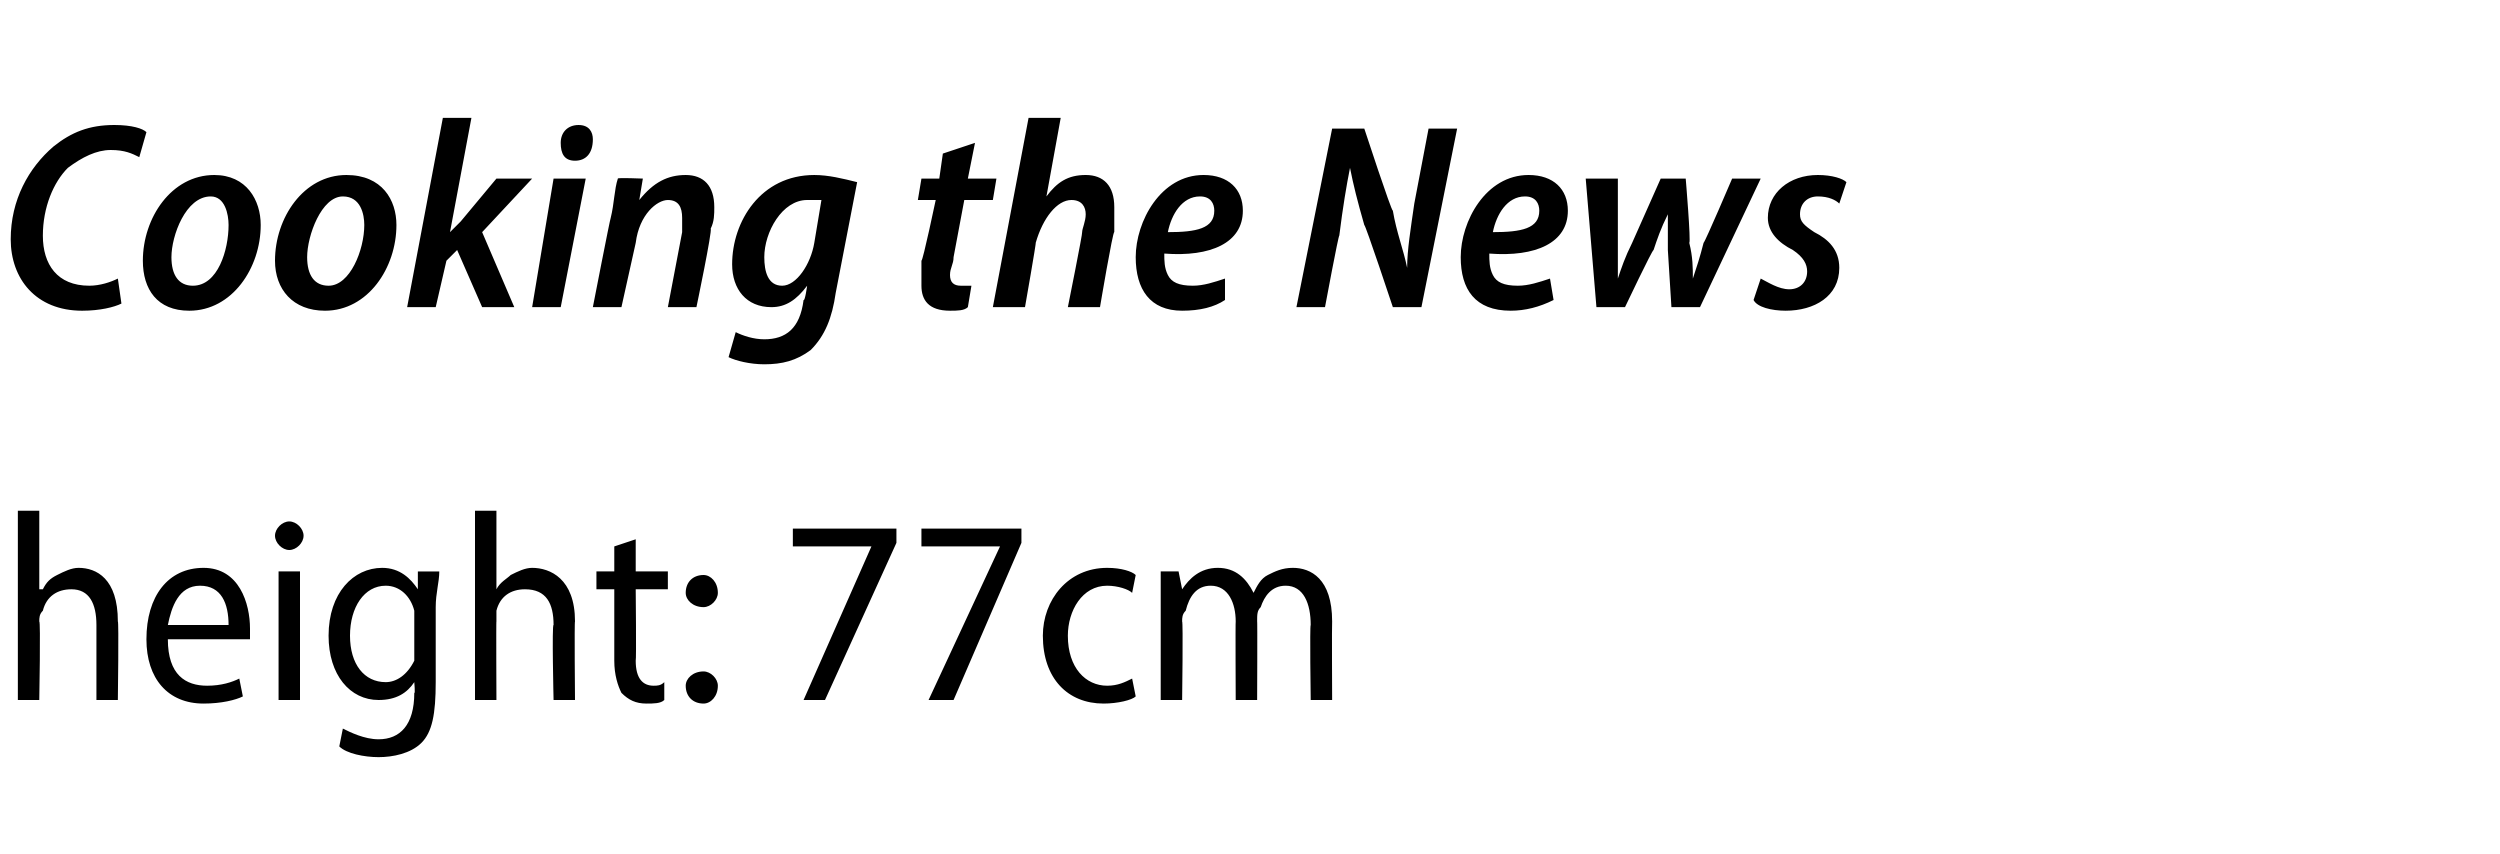
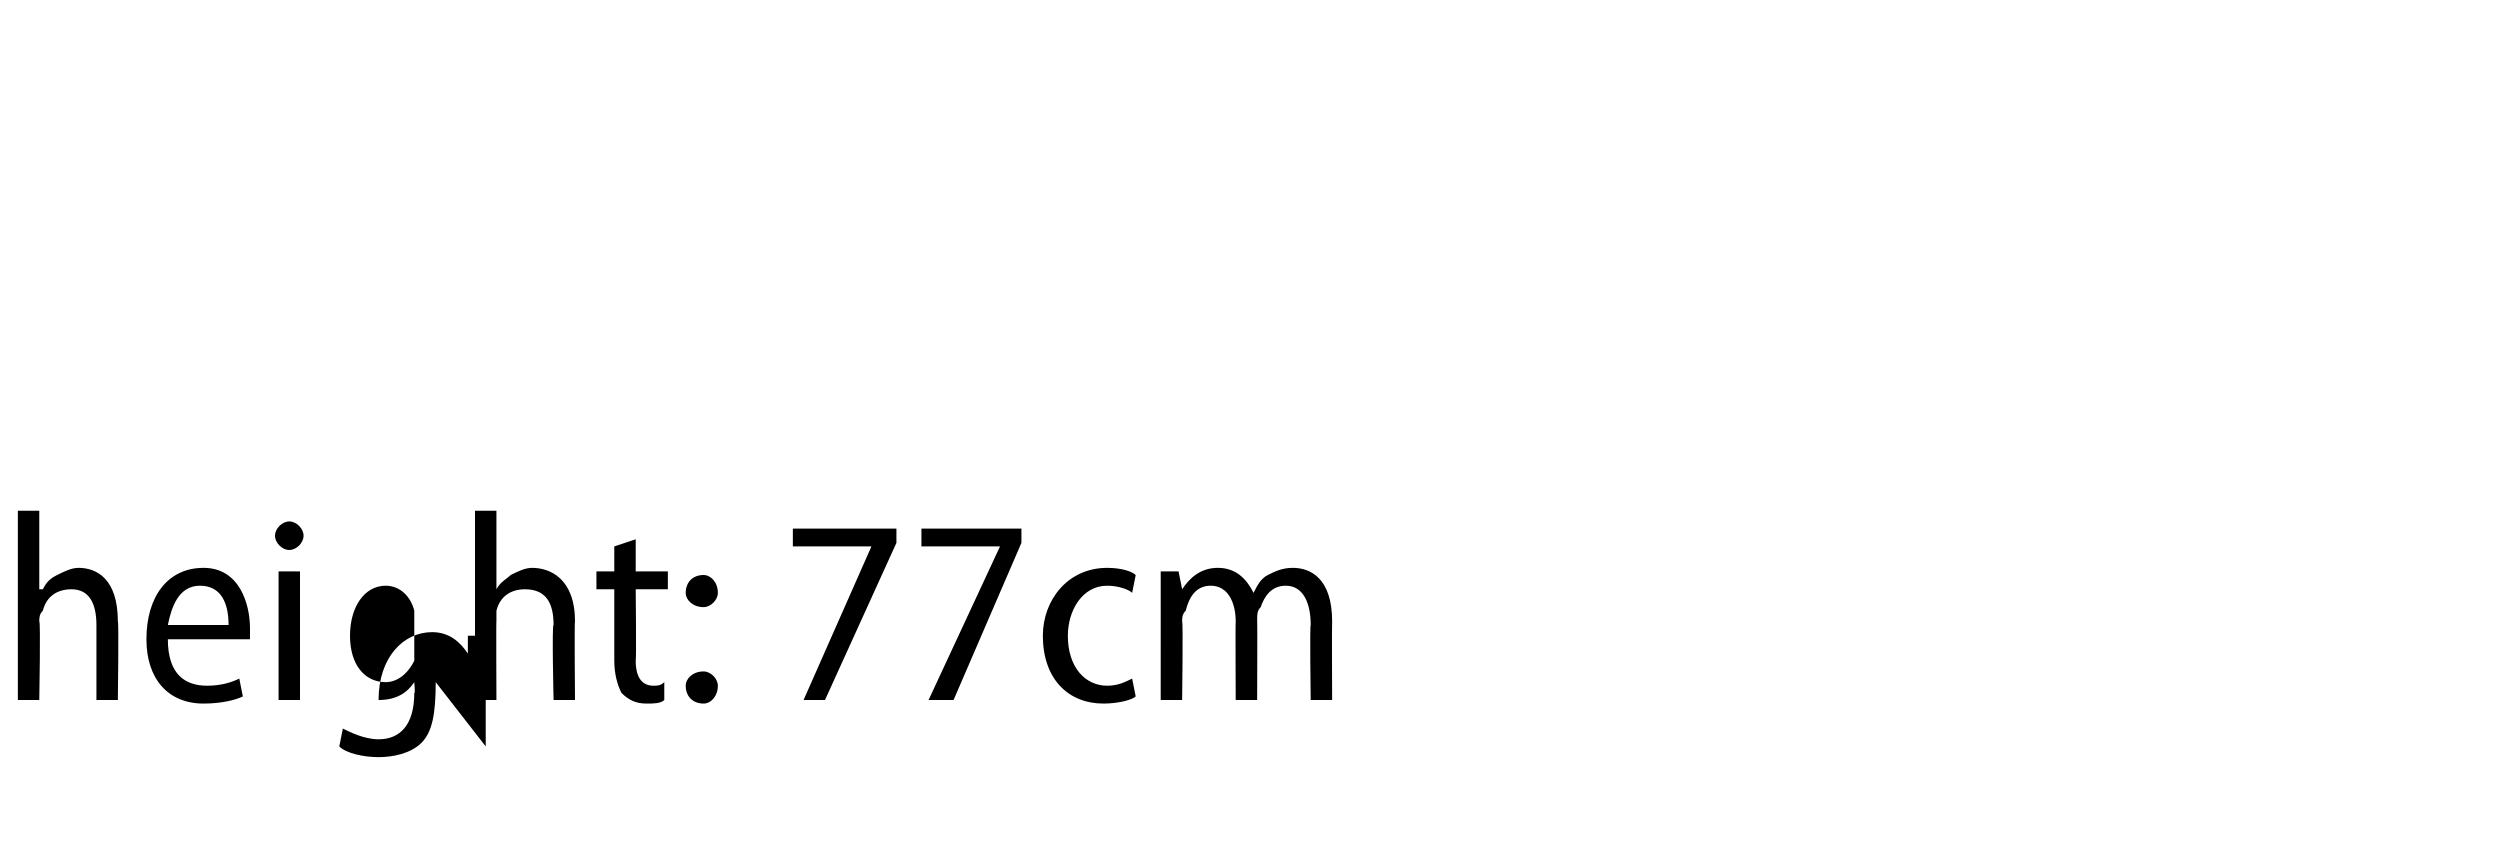
<svg xmlns="http://www.w3.org/2000/svg" version="1.1" width="70px" height="23.9px" viewBox="0 -3 70 23.9" style="top:-3px">
  <desc>Cooking the News height: 77cm</desc>
  <defs />
  <g id="Polygon147898">
-     <path d="m.5 11.3h.6v2.2h.1c.1-.2.2-.3.4-.4c.2-.1.4-.2.6-.2c.5 0 1.1.3 1.1 1.5c.03-.01 0 2.2 0 2.2h-.6v-2.1c0-.6-.2-1-.7-1c-.4 0-.7.2-.8.6c-.1.1-.1.2-.1.3c.04-.02 0 2.2 0 2.2h-.6v-5.3zm4.2 3.6c0 1 .5 1.3 1.1 1.3c.4 0 .7-.1.9-.2l.1.5c-.2.1-.6.2-1.1.2c-1 0-1.6-.7-1.6-1.8c0-1.2.6-2 1.6-2c1 0 1.3 1 1.3 1.7v.3H4.7zm1.7-.4c0-.6-.2-1.1-.8-1.1c-.6 0-.8.6-.9 1.1h1.7zm1.4 2.1V13h.6v3.6h-.6zm.7-4.6c0 .2-.2.4-.4.4c-.2 0-.4-.2-.4-.4c0-.2.2-.4.4-.4c.2 0 .4.2.4.4zm3.7 4.1c0 .9-.1 1.4-.4 1.7c-.3.3-.8.4-1.2.4c-.4 0-.9-.1-1.1-.3l.1-.5c.2.1.6.3 1 .3c.6 0 1-.4 1-1.3c.03.04 0-.3 0-.3c0 0 .01-.04 0 0c-.2.3-.5.5-1 .5c-.8 0-1.4-.7-1.4-1.8c0-1.2.7-1.9 1.5-1.9c.5 0 .8.3 1 .6c-.02 0 0 0 0 0v-.5h.6c0 .3-.1.6-.1 1v2.1zm-.6-1.7v-.3c-.1-.4-.4-.7-.8-.7c-.6 0-1 .6-1 1.4c0 .8.4 1.3 1 1.3c.3 0 .6-.2.8-.6v-1.1zm1.7-3.1h.6v2.2s0 .01 0 0c.1-.2.3-.3.4-.4c.2-.1.4-.2.6-.2c.5 0 1.2.3 1.2 1.5c-.02-.01 0 2.2 0 2.2h-.6s-.05-2.14 0-2.1c0-.6-.2-1-.8-1c-.4 0-.7.2-.8.6v.3c-.01-.02 0 2.2 0 2.2h-.6v-5.3zm4.5.8v.9h.9v.5h-.9s.02 1.99 0 2c0 .5.2.7.5.7c.1 0 .2 0 .3-.1v.5c-.1.1-.3.1-.5.1c-.3 0-.5-.1-.7-.3c-.1-.2-.2-.5-.2-.9v-2h-.5v-.5h.5v-.7l.6-.2zm1.9 1.9c-.3 0-.5-.2-.5-.4c0-.3.2-.5.5-.5c.2 0 .4.2.4.5c0 .2-.2.4-.4.4zm0 2.7c-.3 0-.5-.2-.5-.5c0-.2.2-.4.5-.4c.2 0 .4.2.4.4c0 .3-.2.5-.4.5zm5.4-4.9v.4l-2 4.4h-.6l1.9-4.3h-2.2v-.5h2.9zm3.5 0v.4l-1.9 4.4h-.7l2-4.3h-2.2v-.5h2.8zm3.2 4.7c-.1.1-.5.2-.9.2c-1 0-1.7-.7-1.7-1.9c0-1 .7-1.9 1.8-1.9c.4 0 .7.1.8.2l-.1.5c-.1-.1-.4-.2-.7-.2c-.7 0-1.1.7-1.1 1.4c0 .9.5 1.4 1.1 1.4c.3 0 .5-.1.7-.2l.1.5zm.7-2.5v-1h.5l.1.5s-.02.04 0 0c.2-.3.5-.6 1-.6c.5 0 .8.3 1 .7c.1-.2.2-.4.4-.5c.2-.1.4-.2.7-.2c.5 0 1.1.3 1.1 1.5c-.01 0 0 2.2 0 2.2h-.6s-.03-2.09 0-2.1c0-.6-.2-1.1-.7-1.1c-.4 0-.6.3-.7.6c-.1.1-.1.2-.1.4c.01-.05 0 2.2 0 2.2h-.6s-.01-2.21 0-2.2c0-.5-.2-1-.7-1c-.4 0-.6.3-.7.7c-.1.1-.1.2-.1.3c.03 0 0 2.2 0 2.2h-.6V14z" stroke="none" fill="#000" />
+     <path d="m.5 11.3h.6v2.2h.1c.1-.2.2-.3.4-.4c.2-.1.4-.2.6-.2c.5 0 1.1.3 1.1 1.5c.03-.01 0 2.2 0 2.2h-.6v-2.1c0-.6-.2-1-.7-1c-.4 0-.7.2-.8.6c-.1.1-.1.2-.1.3c.04-.02 0 2.2 0 2.2h-.6v-5.3zm4.2 3.6c0 1 .5 1.3 1.1 1.3c.4 0 .7-.1.9-.2l.1.5c-.2.1-.6.2-1.1.2c-1 0-1.6-.7-1.6-1.8c0-1.2.6-2 1.6-2c1 0 1.3 1 1.3 1.7v.3H4.7zm1.7-.4c0-.6-.2-1.1-.8-1.1c-.6 0-.8.6-.9 1.1h1.7zm1.4 2.1V13h.6v3.6h-.6zm.7-4.6c0 .2-.2.4-.4.4c-.2 0-.4-.2-.4-.4c0-.2.2-.4.4-.4c.2 0 .4.2.4.4zm3.7 4.1c0 .9-.1 1.4-.4 1.7c-.3.3-.8.4-1.2.4c-.4 0-.9-.1-1.1-.3l.1-.5c.2.1.6.3 1 .3c.6 0 1-.4 1-1.3c.03.04 0-.3 0-.3c0 0 .01-.04 0 0c-.2.3-.5.5-1 .5c0-1.2.7-1.9 1.5-1.9c.5 0 .8.3 1 .6c-.02 0 0 0 0 0v-.5h.6c0 .3-.1.6-.1 1v2.1zm-.6-1.7v-.3c-.1-.4-.4-.7-.8-.7c-.6 0-1 .6-1 1.4c0 .8.4 1.3 1 1.3c.3 0 .6-.2.8-.6v-1.1zm1.7-3.1h.6v2.2s0 .01 0 0c.1-.2.3-.3.4-.4c.2-.1.4-.2.6-.2c.5 0 1.2.3 1.2 1.5c-.02-.01 0 2.2 0 2.2h-.6s-.05-2.14 0-2.1c0-.6-.2-1-.8-1c-.4 0-.7.2-.8.6v.3c-.01-.02 0 2.2 0 2.2h-.6v-5.3zm4.5.8v.9h.9v.5h-.9s.02 1.99 0 2c0 .5.2.7.5.7c.1 0 .2 0 .3-.1v.5c-.1.1-.3.1-.5.1c-.3 0-.5-.1-.7-.3c-.1-.2-.2-.5-.2-.9v-2h-.5v-.5h.5v-.7l.6-.2zm1.9 1.9c-.3 0-.5-.2-.5-.4c0-.3.2-.5.5-.5c.2 0 .4.2.4.5c0 .2-.2.4-.4.4zm0 2.7c-.3 0-.5-.2-.5-.5c0-.2.2-.4.5-.4c.2 0 .4.2.4.4c0 .3-.2.5-.4.5zm5.4-4.9v.4l-2 4.4h-.6l1.9-4.3h-2.2v-.5h2.9zm3.5 0v.4l-1.9 4.4h-.7l2-4.3h-2.2v-.5h2.8zm3.2 4.7c-.1.1-.5.2-.9.2c-1 0-1.7-.7-1.7-1.9c0-1 .7-1.9 1.8-1.9c.4 0 .7.1.8.2l-.1.5c-.1-.1-.4-.2-.7-.2c-.7 0-1.1.7-1.1 1.4c0 .9.5 1.4 1.1 1.4c.3 0 .5-.1.7-.2l.1.5zm.7-2.5v-1h.5l.1.5s-.02.04 0 0c.2-.3.5-.6 1-.6c.5 0 .8.3 1 .7c.1-.2.2-.4.4-.5c.2-.1.4-.2.7-.2c.5 0 1.1.3 1.1 1.5c-.01 0 0 2.2 0 2.2h-.6s-.03-2.09 0-2.1c0-.6-.2-1.1-.7-1.1c-.4 0-.6.3-.7.6c-.1.1-.1.2-.1.4c.01-.05 0 2.2 0 2.2h-.6s-.01-2.21 0-2.2c0-.5-.2-1-.7-1c-.4 0-.6.3-.7.7c-.1.1-.1.2-.1.3c.03 0 0 2.2 0 2.2h-.6V14z" stroke="none" fill="#000" />
  </g>
  <g id="Polygon147897">
-     <path d="m3.4 5.5c-.2.1-.6.2-1.1.2c-1.3 0-2-.9-2-2c0-1.1.5-2 1.2-2.6C2 .7 2.5.5 3.2.5c.5 0 .8.1.9.2l-.2.7c-.2-.1-.4-.2-.8-.2c-.4 0-.8.2-1.2.5c-.4.4-.7 1.1-.7 1.9c0 .8.4 1.4 1.3 1.4c.3 0 .6-.1.8-.2l.1.7zm3.9-2.2c0 1.2-.8 2.4-2 2.4c-.9 0-1.3-.6-1.3-1.4c0-1.2.8-2.4 2-2.4c.9 0 1.3.7 1.3 1.4zm-2.5.9c0 .5.2.8.6.8c.7 0 1-1 1-1.7c0-.3-.1-.8-.5-.8c-.7 0-1.1 1.1-1.1 1.7zm6.3-.9c0 1.2-.8 2.4-2 2.4c-.9 0-1.4-.6-1.4-1.4c0-1.2.8-2.4 2-2.4c1 0 1.4.7 1.4 1.4zm-2.5.9c0 .5.2.8.6.8c.6 0 1-1 1-1.7c0-.3-.1-.8-.6-.8c-.6 0-1 1.1-1 1.7zm2.8 1.4l1-5.3h.8l-.6 3.2s.02.04 0 0l.3-.3l1-1.2h1l-1.4 1.5l.9 2.1h-.9L12.8 4l-.3.3l-.3 1.3h-.8zm3.5 0l.6-3.6h.9l-.7 3.6h-.8zm1.2-4.1c-.3 0-.4-.2-.4-.5c0-.3.2-.5.5-.5c.3 0 .4.2.4.4c0 .4-.2.6-.5.6zm.5 4.1s.48-2.47.5-2.5c.1-.4.1-.8.2-1.1c-.03-.03.7 0 .7 0l-.1.6s.05-.01 0 0c.4-.5.8-.7 1.3-.7c.5 0 .8.3.8.9c0 .2 0 .4-.1.6c.05.05-.4 2.2-.4 2.2h-.8l.4-2.1v-.4c0-.3-.1-.5-.4-.5c-.3 0-.8.4-.9 1.2l-.4 1.8h-.8zm4 .7c.2.1.5.2.8.2c.6 0 1-.3 1.1-1.1c.04.04.1-.4.1-.4c0 0 .01 0 0 0c-.3.4-.6.6-1 .6c-.7 0-1.1-.5-1.1-1.2c0-1.2.8-2.5 2.3-2.5c.4 0 .8.1 1.2.2l-.6 3.1c-.1.7-.3 1.2-.7 1.6c-.4.3-.8.4-1.3.4c-.4 0-.8-.1-1-.2l.2-.7zM23 2.6h-.4c-.7 0-1.2.9-1.2 1.6c0 .4.1.8.5.8c.4 0 .8-.6.9-1.2l.2-1.2zM27.3 1l-.2 1h.8l-.1.6h-.8l-.3 1.6c0 .2-.1.3-.1.5c0 .2.1.3.3.3h.3l-.1.6c-.1.1-.3.1-.5.1c-.6 0-.8-.3-.8-.7v-.7c.04.01.4-1.7.4-1.7h-.5l.1-.6h.5l.1-.7l.9-.3zm.5 4.6l1-5.3h.9l-.4 2.2s-.03 0 0 0c.3-.4.6-.6 1.1-.6c.5 0 .8.3.8.9v.7c-.04-.04-.4 2.1-.4 2.1h-.9s.42-2.09.4-2.1c0-.1.1-.3.1-.5c0-.2-.1-.4-.4-.4c-.4 0-.8.5-1 1.2c.02-.02-.3 1.8-.3 1.8h-.9zm6.5-.2c-.3.2-.7.3-1.2.3c-.9 0-1.3-.6-1.3-1.5c0-1 .7-2.3 1.9-2.3c.7 0 1.1.4 1.1 1c0 .9-.9 1.3-2.2 1.2c0 .2 0 .4.1.6c.1.2.3.3.7.3c.3 0 .6-.1.9-.2v.6zM34 2.9c0-.2-.1-.4-.4-.4c-.5 0-.8.5-.9 1c.8 0 1.3-.1 1.3-.6zm2.3 2.7l1-5h.9s.76 2.32.8 2.3c.1.6.3 1.1.4 1.6c0-.5.1-1.1.2-1.8L40 .6h.8l-1 5h-.8s-.77-2.32-.8-2.3c-.2-.7-.3-1.1-.4-1.6c-.1.5-.2 1.1-.3 1.9c-.02-.04-.4 2-.4 2h-.8zm7.2-.2c-.4.2-.8.3-1.2.3c-1 0-1.4-.6-1.4-1.5c0-1 .7-2.3 1.9-2.3c.7 0 1.1.4 1.1 1c0 .9-.9 1.3-2.2 1.2c0 .2 0 .4.1.6c.1.2.3.3.7.3c.3 0 .6-.1.9-.2l.1.6zm-.4-2.5c0-.2-.1-.4-.4-.4c-.5 0-.8.5-.9 1c.8 0 1.3-.1 1.3-.6zm2.2-.9v2.8c.1-.3.2-.6.4-1l.8-1.8h.7s.15 1.78.1 1.8c.1.4.1.7.1 1c.1-.3.2-.6.3-1c.05-.04.8-1.8.8-1.8h.8l-1.7 3.6h-.8L46.7 4v-1c-.2.4-.3.7-.4 1c-.04 0-.8 1.6-.8 1.6h-.8L44.4 2h.9zm4 2.8c.2.1.5.3.8.3c.3 0 .5-.2.5-.5c0-.2-.1-.4-.4-.6c-.4-.2-.7-.5-.7-.9c0-.7.6-1.2 1.4-1.2c.4 0 .7.1.8.2l-.2.6c-.1-.1-.3-.2-.6-.2c-.3 0-.5.2-.5.5c0 .2.1.3.4.5c.4.2.7.5.7 1c0 .8-.7 1.2-1.5 1.2c-.4 0-.8-.1-.9-.3l.2-.6z" stroke="none" fill="#000" />
-   </g>
+     </g>
</svg>